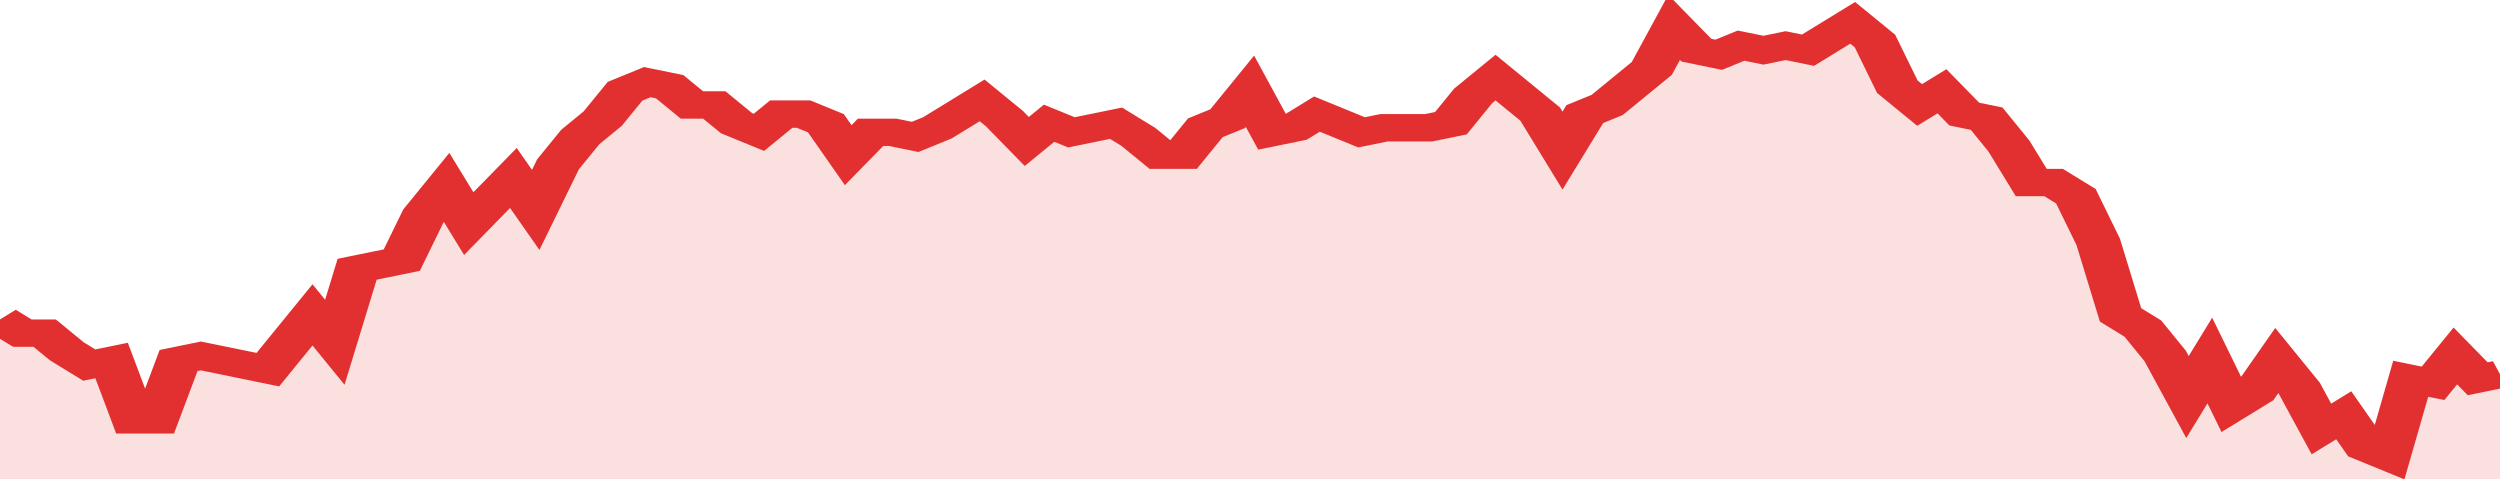
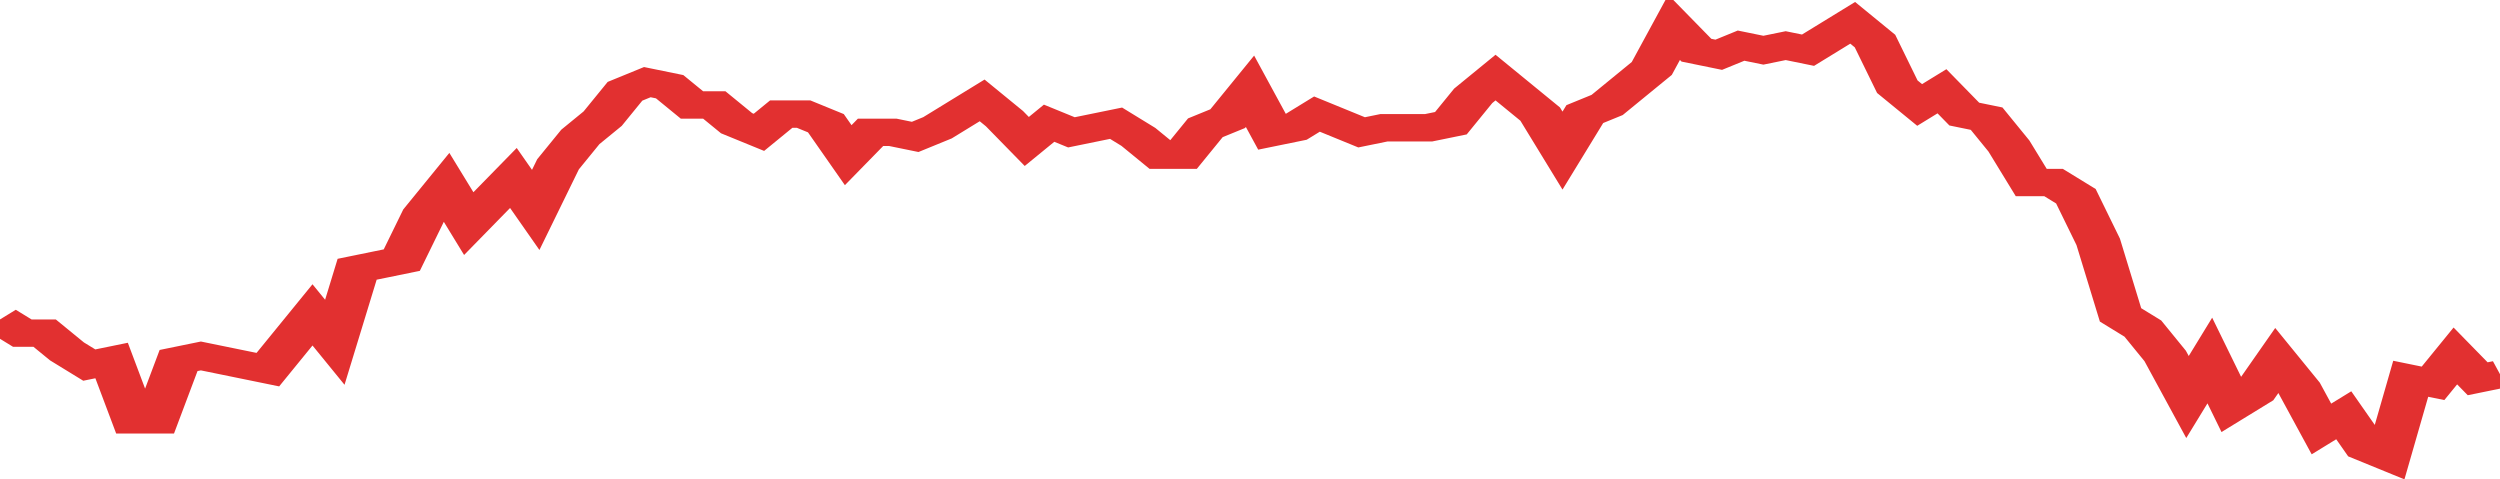
<svg xmlns="http://www.w3.org/2000/svg" viewBox="0 0 336 105" width="120" height="23" preserveAspectRatio="none">
  <polyline fill="none" stroke="#e23030" stroke-width="6" points="0, 70 3, 73 6, 73 9, 77 12, 80 15, 79 18, 92 21, 92 24, 79 27, 78 30, 79 33, 80 36, 81 39, 75 42, 69 45, 75 48, 59 51, 58 54, 57 57, 47 60, 41 63, 49 66, 44 69, 39 72, 46 75, 36 78, 30 81, 26 84, 20 87, 18 90, 19 93, 23 96, 23 99, 27 102, 29 105, 25 108, 25 111, 27 114, 34 117, 29 120, 29 123, 30 126, 28 129, 25 132, 22 135, 26 138, 31 141, 27 144, 29 147, 28 150, 27 153, 30 156, 34 159, 34 162, 28 165, 26 168, 20 171, 29 174, 28 177, 25 180, 27 183, 29 186, 28 189, 28 192, 28 195, 27 198, 21 201, 17 204, 21 207, 25 210, 33 213, 25 216, 23 219, 19 222, 15 225, 6 228, 11 231, 12 234, 10 237, 11 240, 10 243, 11 246, 8 249, 5 252, 9 255, 19 258, 23 261, 20 264, 25 267, 26 270, 32 273, 40 276, 40 279, 43 282, 53 285, 69 288, 72 291, 78 294, 87 297, 79 300, 89 303, 86 306, 79 309, 85 312, 94 315, 91 318, 98 321, 100 324, 83 327, 84 330, 78 333, 83 336, 82 336, 82 "> </polyline>
-   <polygon fill="#e23030" opacity="0.15" points="0, 105 0, 70 3, 73 6, 73 9, 77 12, 80 15, 79 18, 92 21, 92 24, 79 27, 78 30, 79 33, 80 36, 81 39, 75 42, 69 45, 75 48, 59 51, 58 54, 57 57, 47 60, 41 63, 49 66, 44 69, 39 72, 46 75, 36 78, 30 81, 26 84, 20 87, 18 90, 19 93, 23 96, 23 99, 27 102, 29 105, 25 108, 25 111, 27 114, 34 117, 29 120, 29 123, 30 126, 28 129, 25 132, 22 135, 26 138, 31 141, 27 144, 29 147, 28 150, 27 153, 30 156, 34 159, 34 162, 28 165, 26 168, 20 171, 29 174, 28 177, 25 180, 27 183, 29 186, 28 189, 28 192, 28 195, 27 198, 21 201, 17 204, 21 207, 25 210, 33 213, 25 216, 23 219, 19 222, 15 225, 6 228, 11 231, 12 234, 10 237, 11 240, 10 243, 11 246, 8 249, 5 252, 9 255, 19 258, 23 261, 20 264, 25 267, 26 270, 32 273, 40 276, 40 279, 43 282, 53 285, 69 288, 72 291, 78 294, 87 297, 79 300, 89 303, 86 306, 79 309, 85 312, 94 315, 91 318, 98 321, 100 324, 83 327, 84 330, 78 333, 83 336, 82 336, 105 " />
</svg>